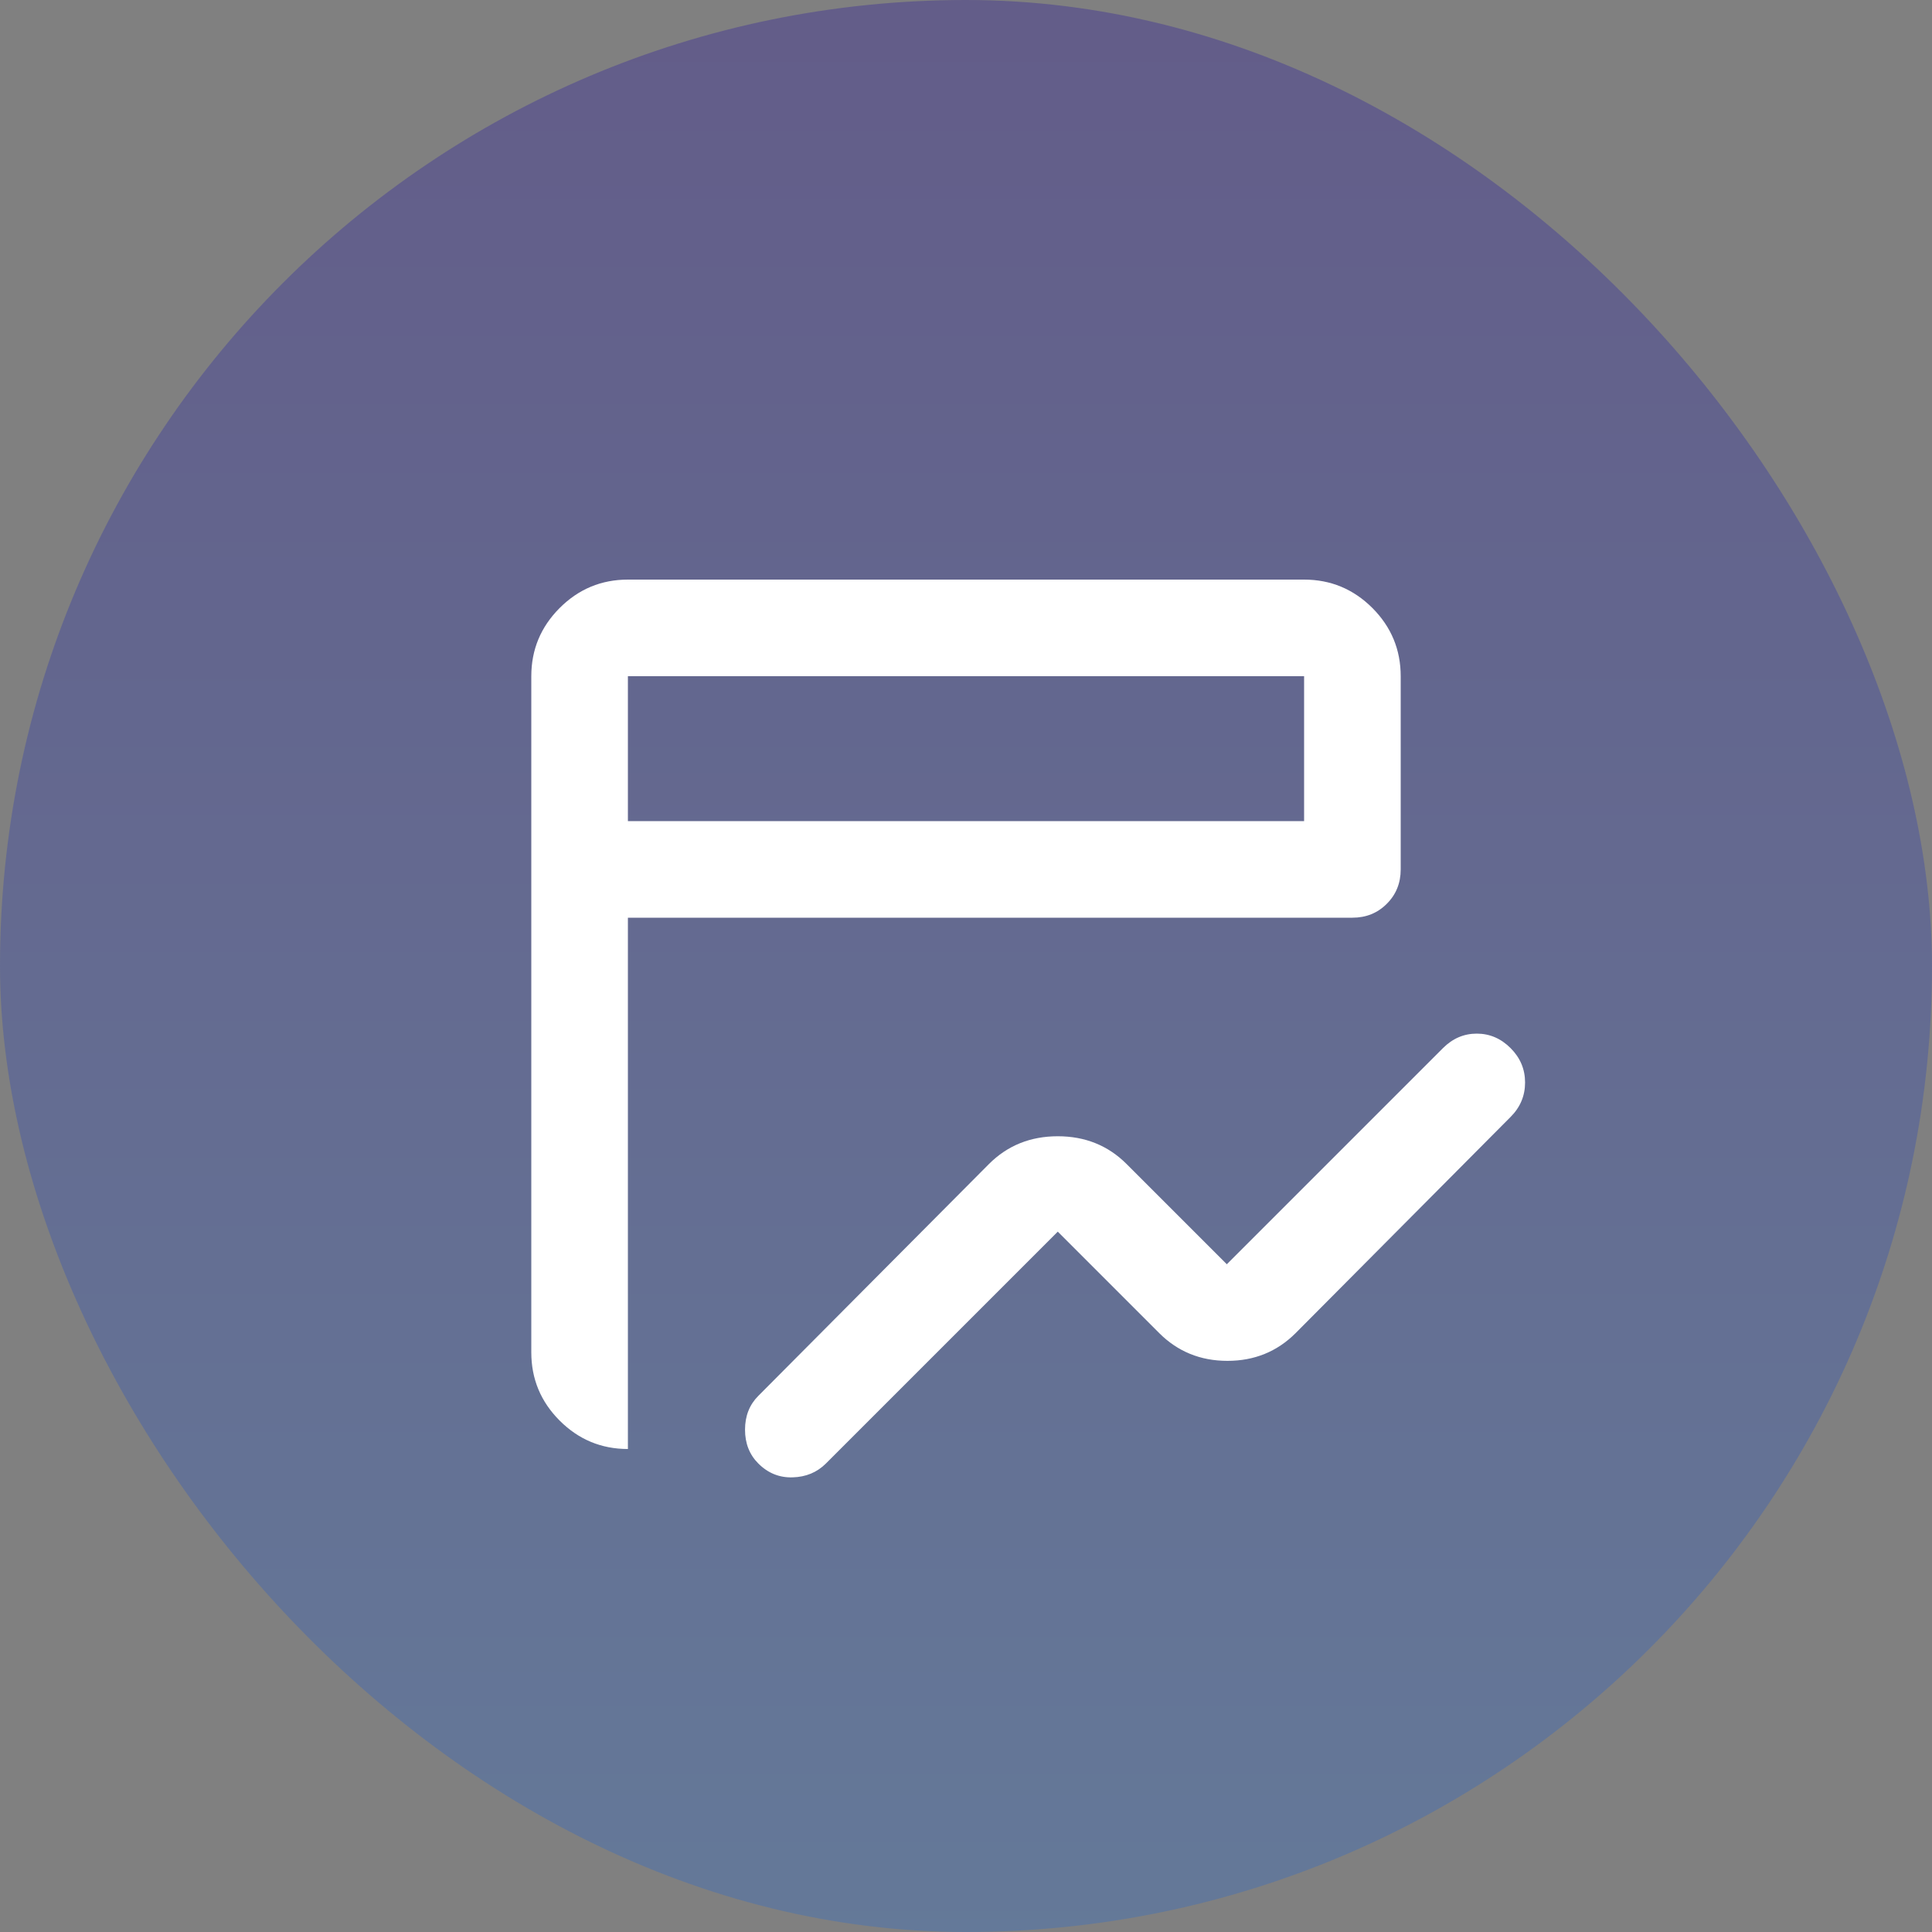
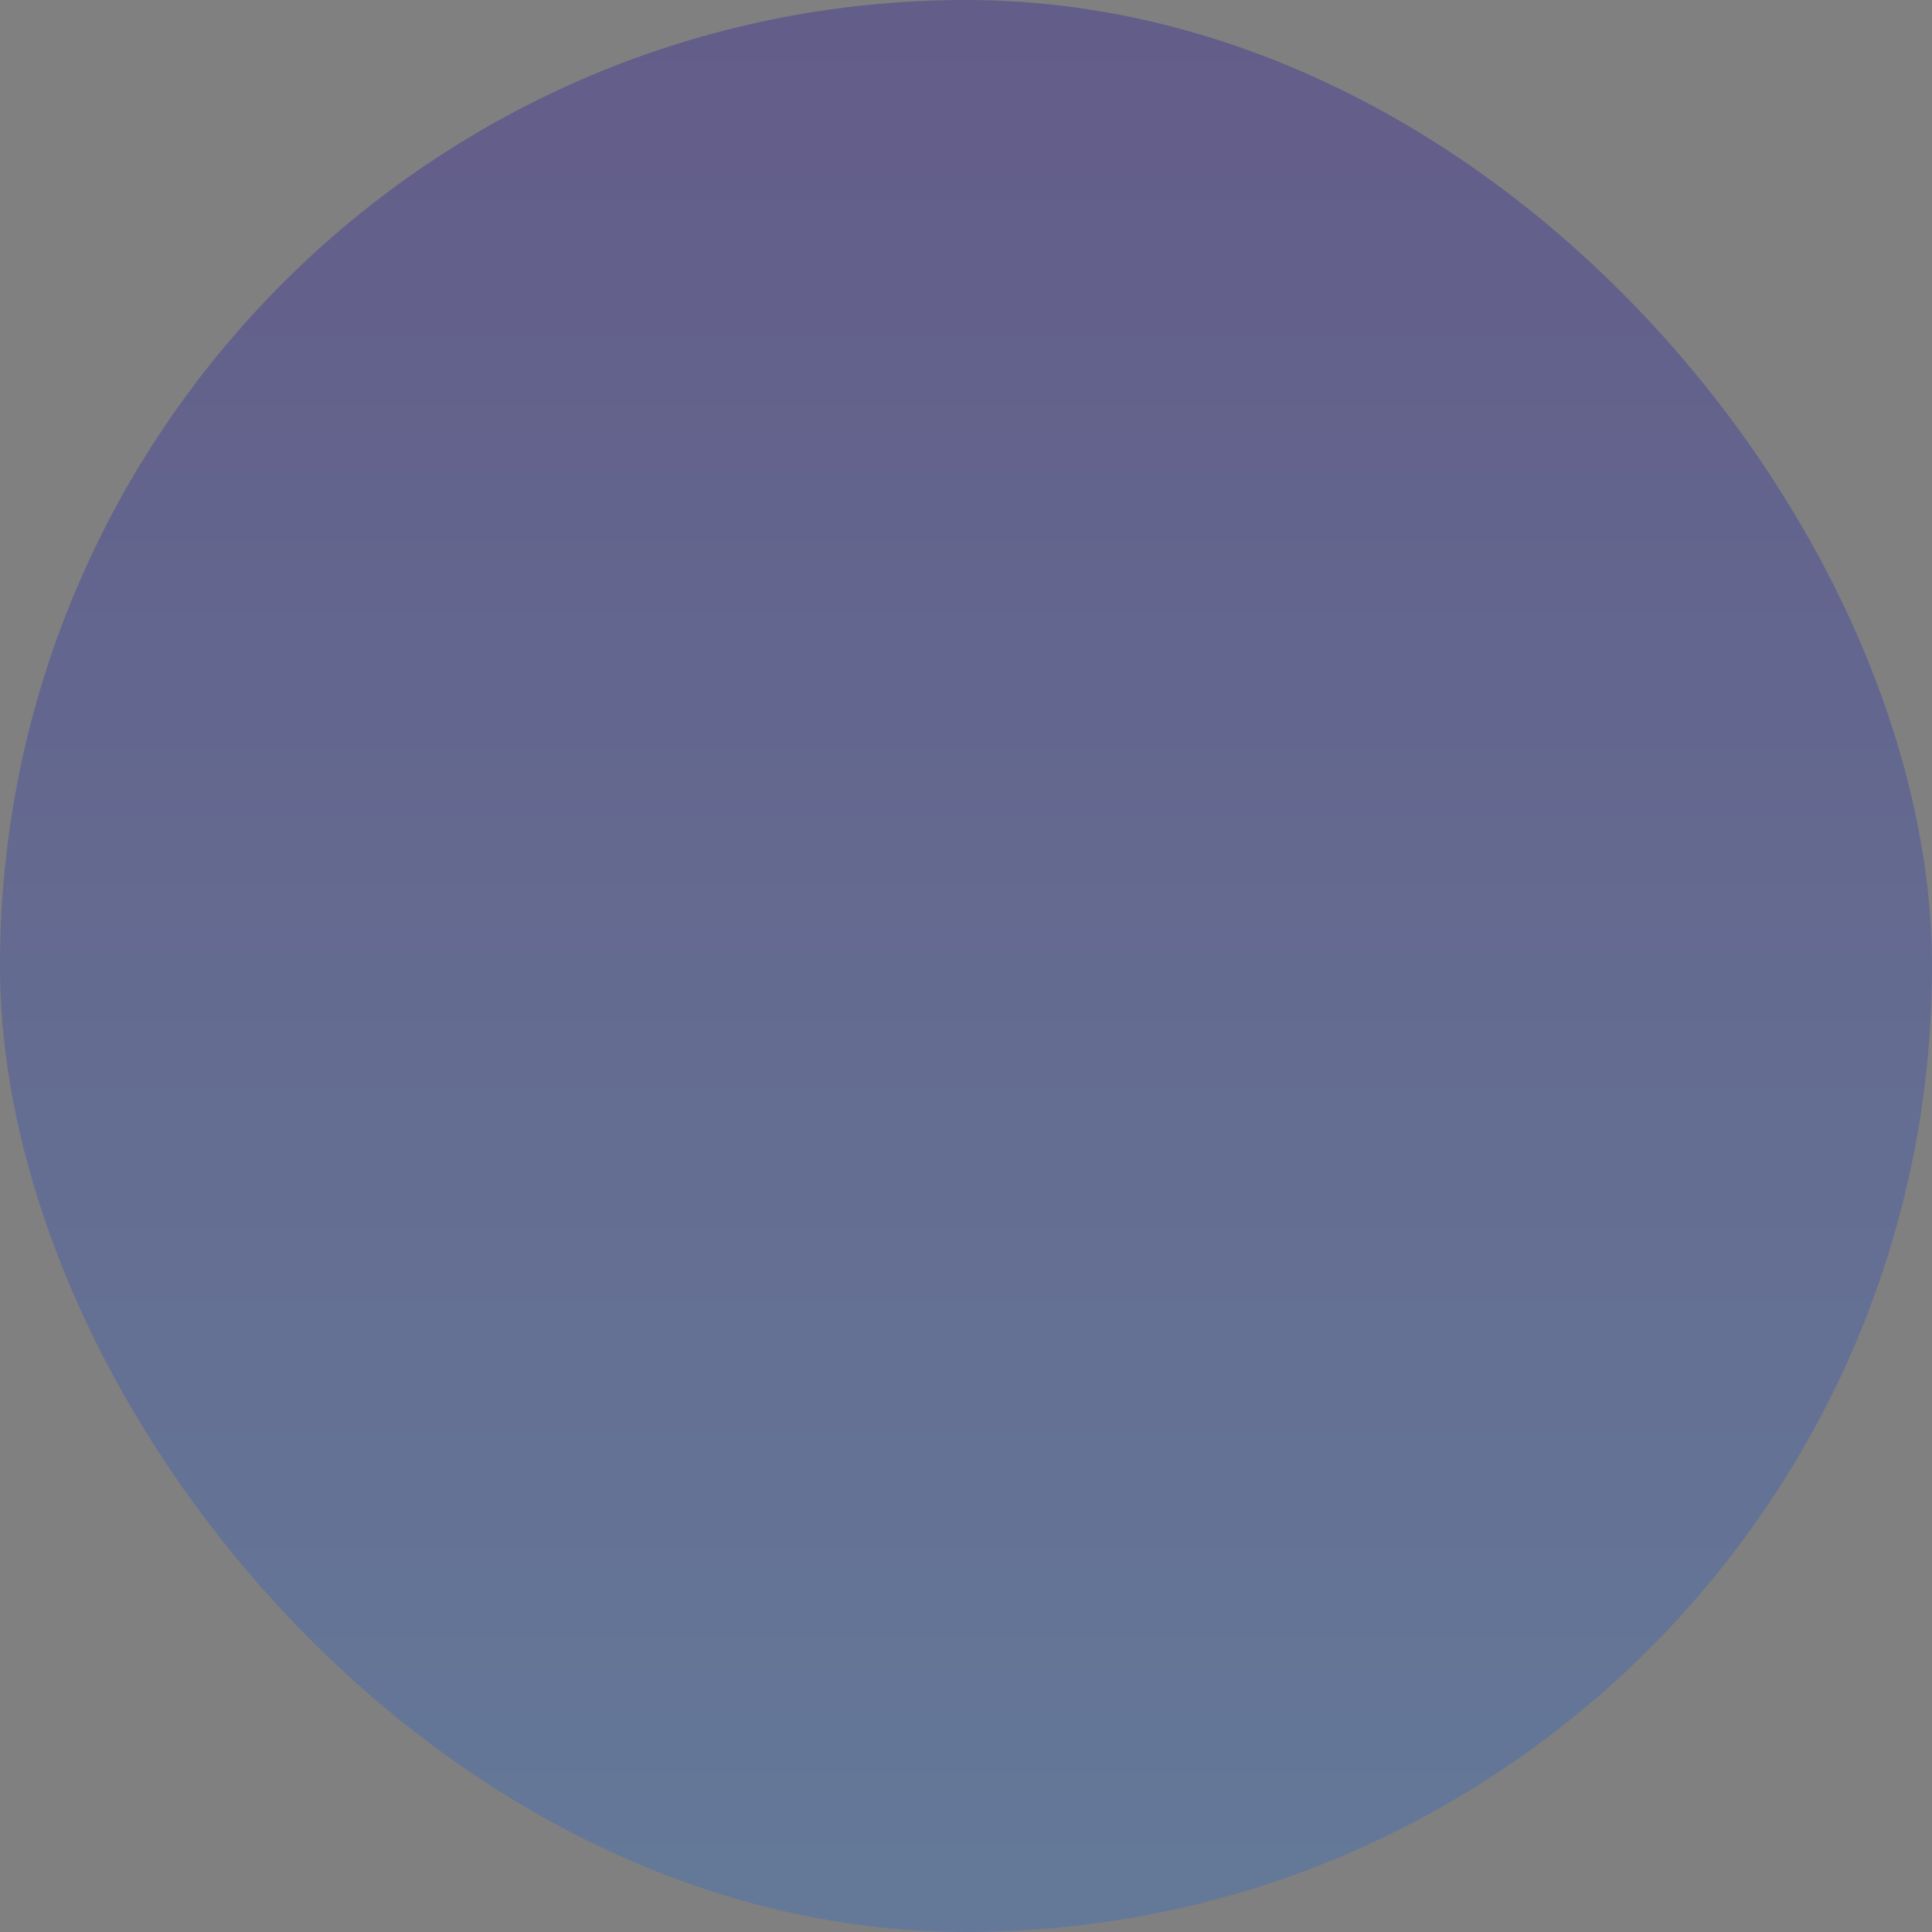
<svg xmlns="http://www.w3.org/2000/svg" width="40" height="40" viewBox="0 0 40 40" fill="none">
  <rect x="0" y="0" width="40" height="40" fill="#808080" stroke="none" />
  <rect opacity="0.3" width="40" height="40" rx="20" fill="url(#paint0_linear_930_866)" />
-   <path d="M15.7 30.3C15.517 30.117 15.425 29.883 15.425 29.6C15.425 29.317 15.517 29.083 15.7 28.9L20.475 24.1C20.858 23.717 21.333 23.525 21.9 23.525C22.467 23.525 22.942 23.717 23.325 24.1L25.4 26.175L29.875 21.7C30.075 21.5 30.308 21.4 30.575 21.4C30.842 21.4 31.075 21.5 31.275 21.7C31.475 21.9 31.575 22.137 31.575 22.412C31.575 22.687 31.475 22.925 31.275 23.125L26.825 27.6C26.442 27.983 25.971 28.175 25.413 28.175C24.854 28.175 24.383 27.983 24 27.6L21.9 25.5L17.1 30.3C16.917 30.483 16.687 30.579 16.412 30.587C16.137 30.596 15.9 30.5 15.7 30.3ZM13 30C12.45 30 11.979 29.804 11.588 29.413C11.196 29.021 11 28.55 11 28V14C11 13.45 11.196 12.979 11.588 12.587C11.979 12.196 12.45 12 13 12H27C27.55 12 28.021 12.196 28.413 12.587C28.804 12.979 29 13.45 29 14V18C29 18.283 28.904 18.521 28.712 18.712C28.521 18.904 28.283 19 28 19H13V28V30ZM13 17H27V14H13V17Z" fill="white" />
  <defs>
    <linearGradient id="paint0_linear_930_866" x1="20" y1="0" x2="20" y2="40" gradientUnits="userSpaceOnUse">
      <stop stop-color="#210CA0" />
      <stop offset="1" stop-color="#266AD4" />
    </linearGradient>
  </defs>
</svg>